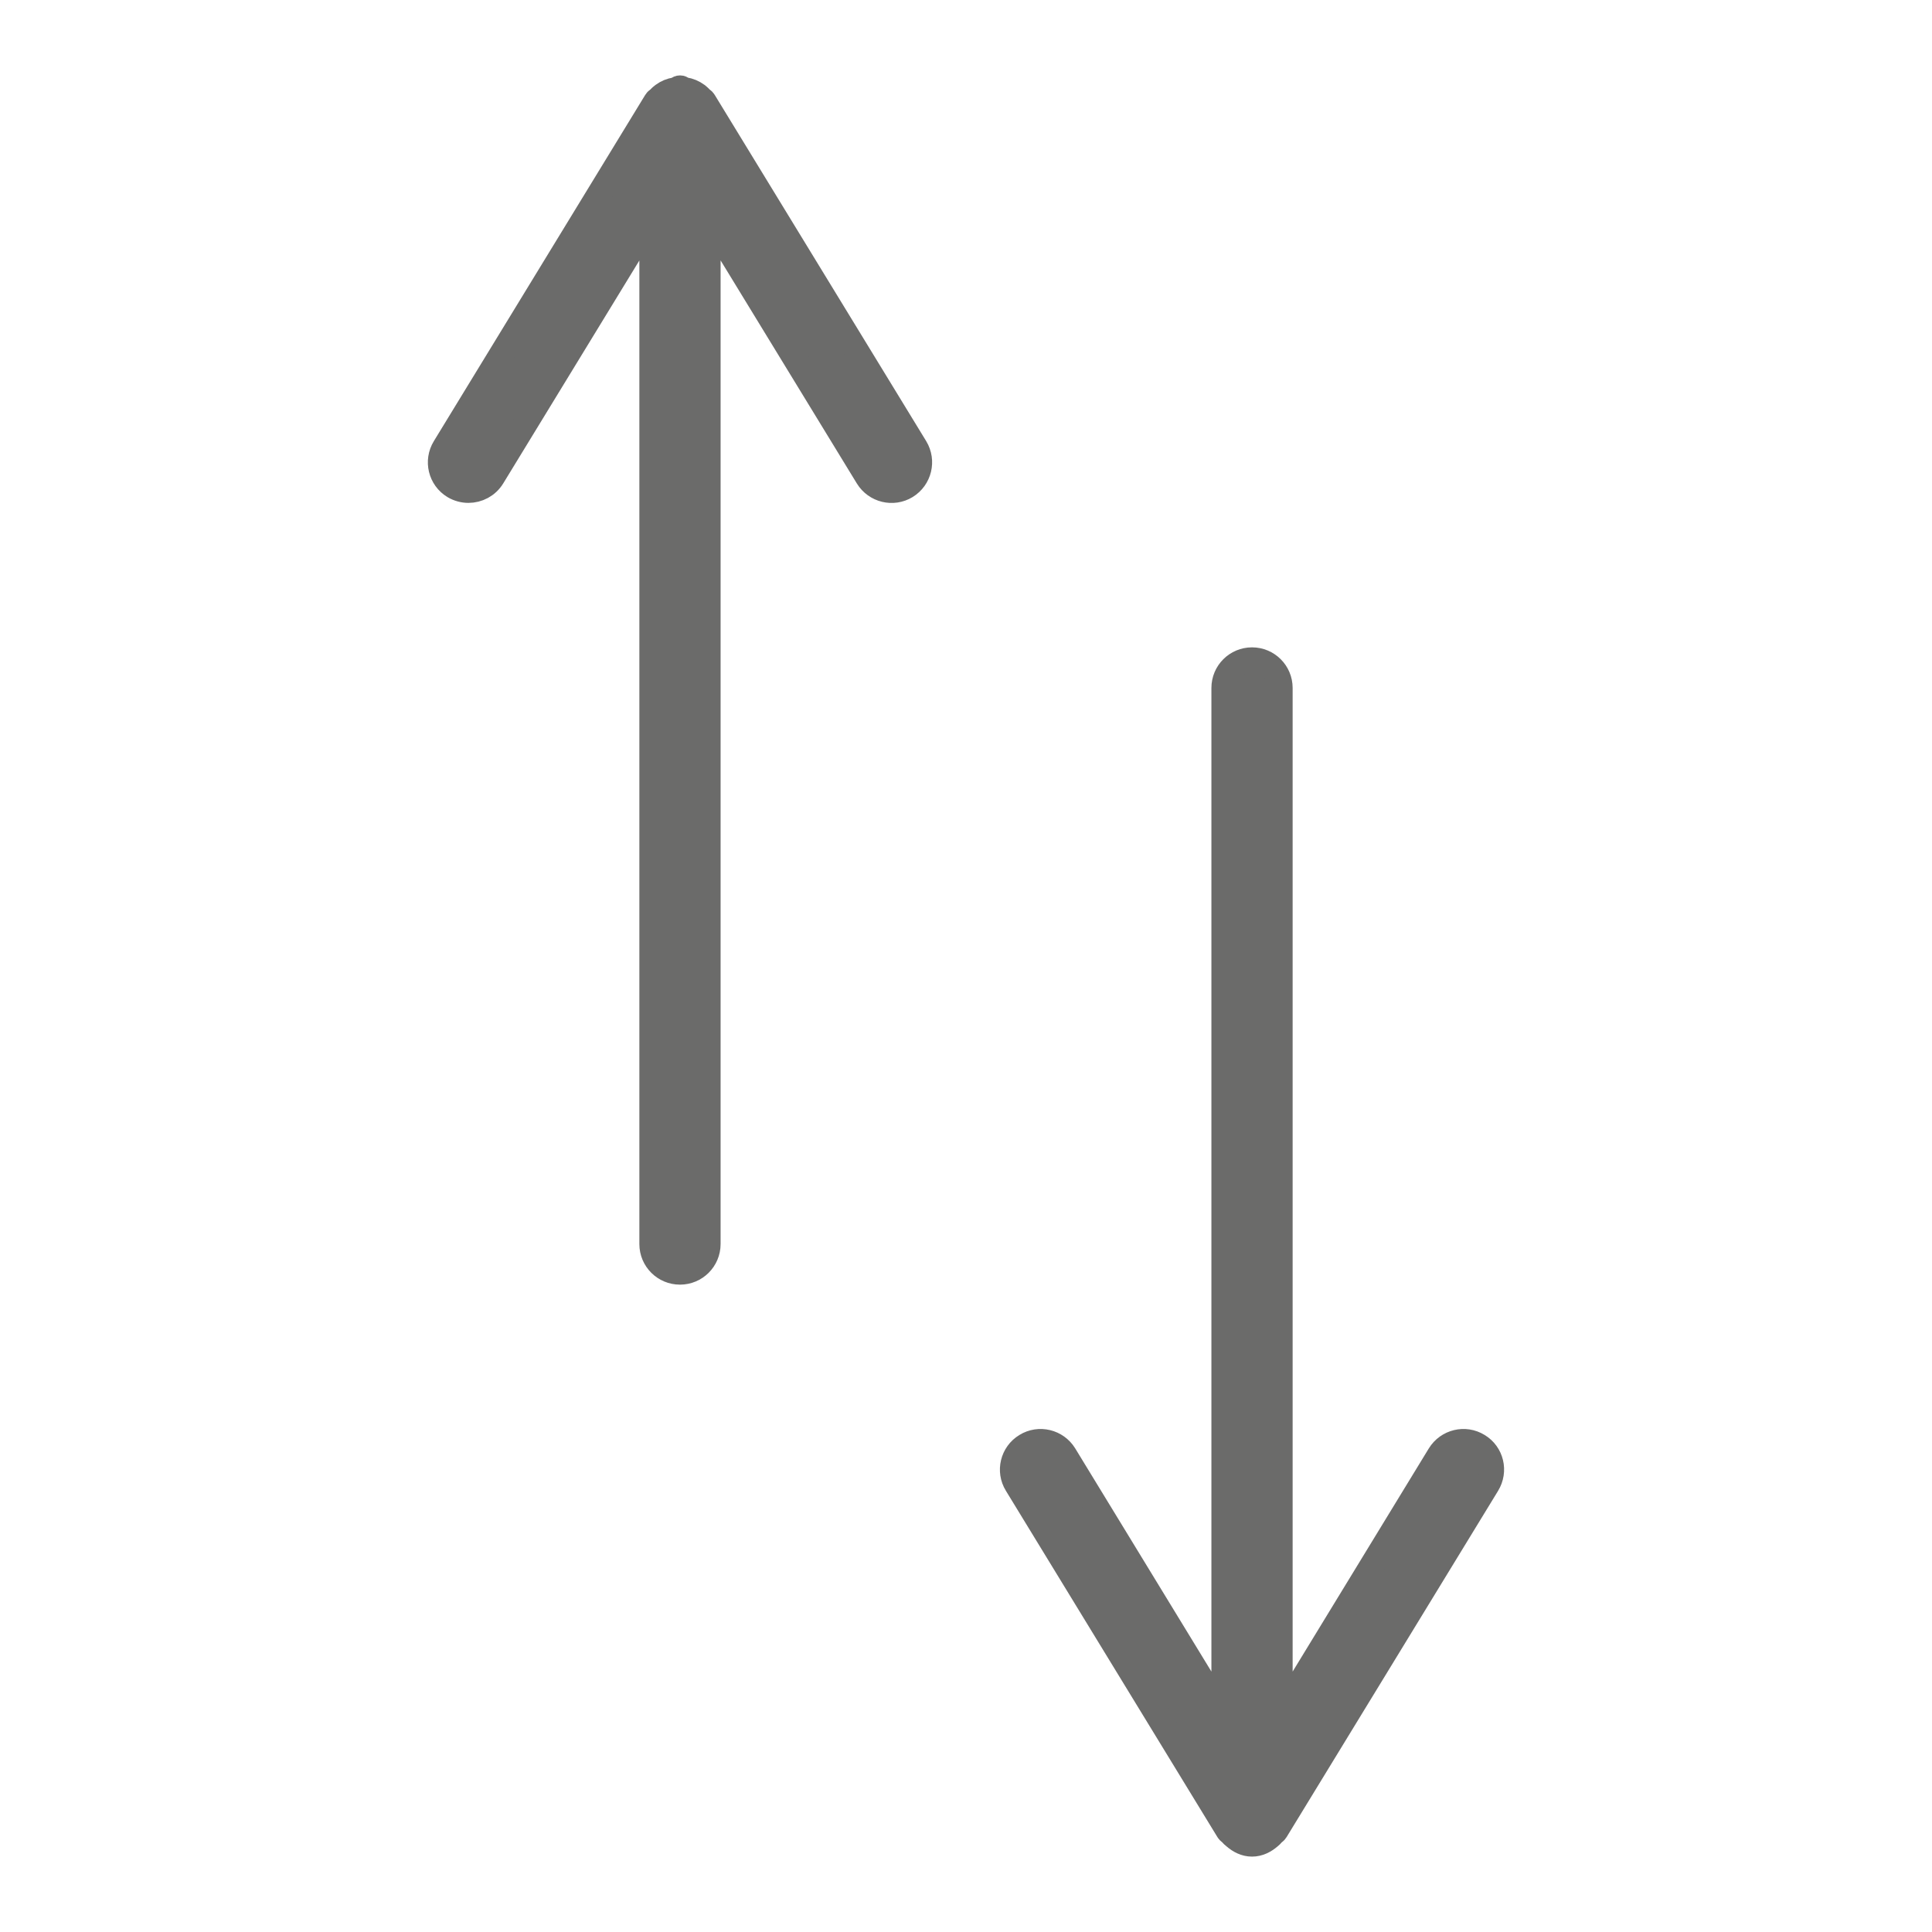
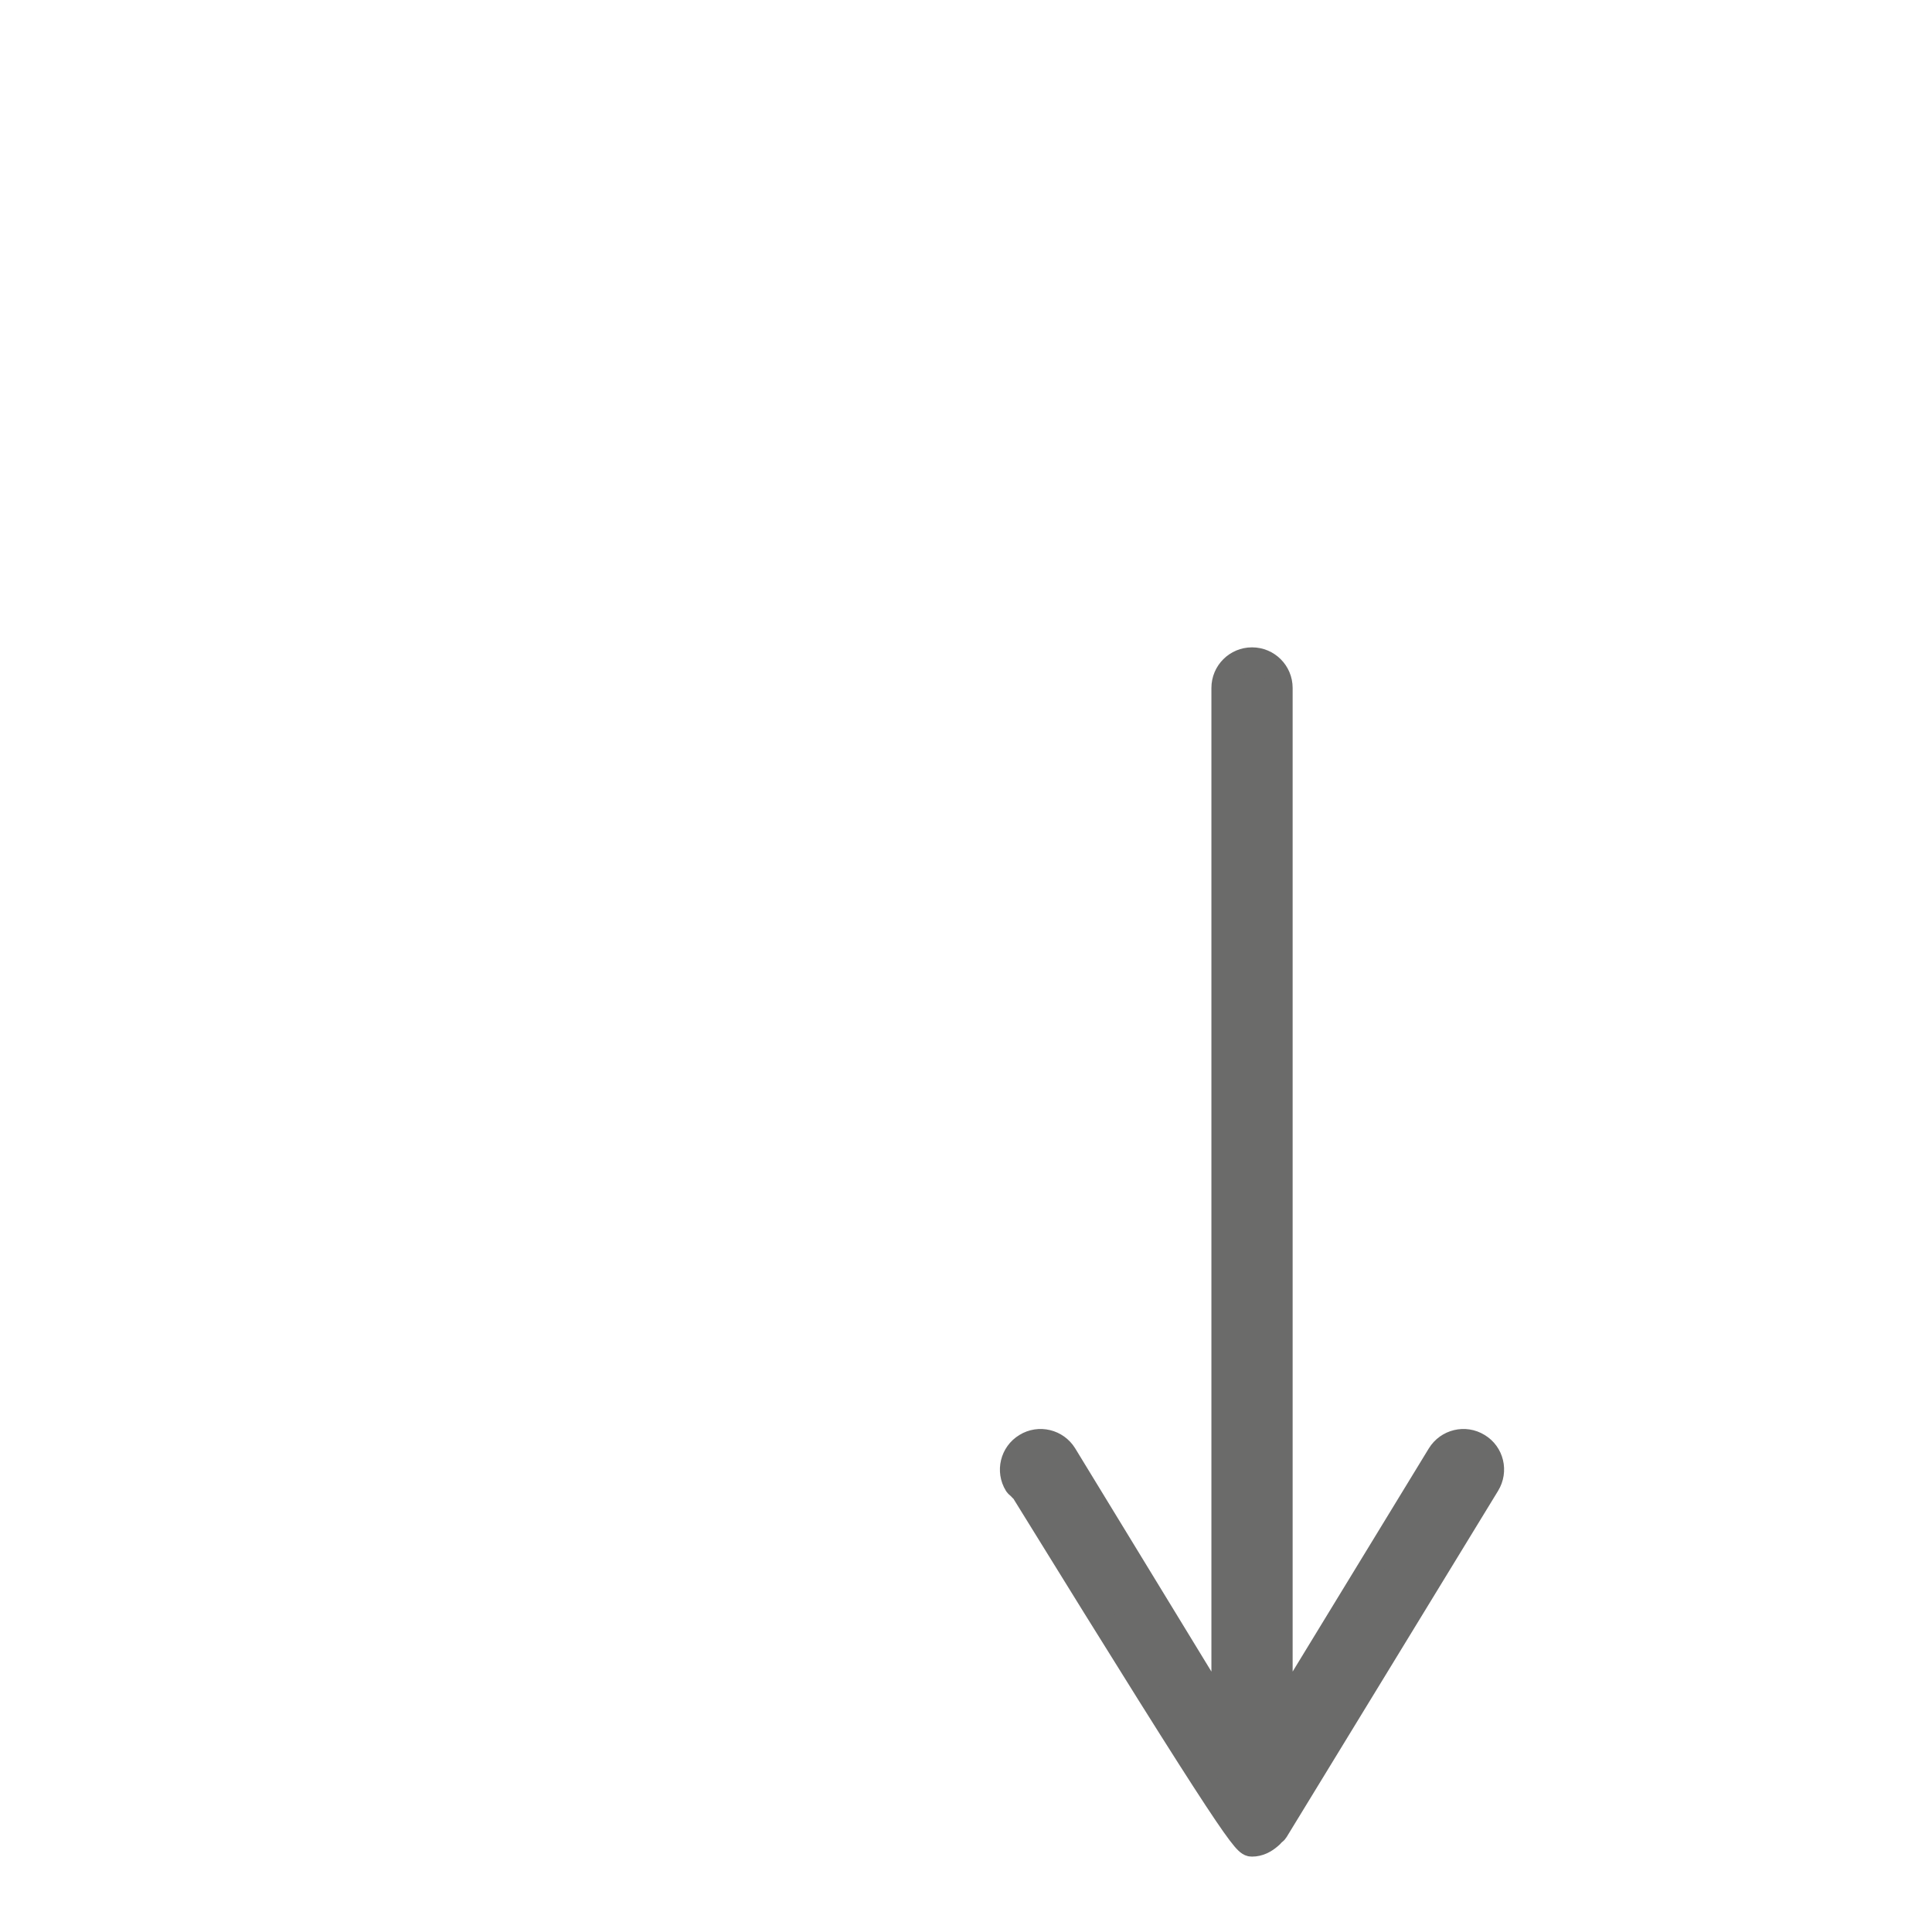
<svg xmlns="http://www.w3.org/2000/svg" version="1.1" id="Livello_1" x="0px" y="0px" viewBox="0 0 22 22" style="enable-background:new 0 0 22 22;" xml:space="preserve">
  <style type="text/css">
	.st0{fill:#6B6B6A;stroke:#6B6B6A;stroke-width:0.283;stroke-miterlimit:10;}
	.st1{fill:#6B6B6A;stroke:#6B6B6A;stroke-width:0.198;stroke-miterlimit:10;}
</style>
  <g>
-     <path class="st0" d="M8.017,1.153C8.009,1.138,7.992,1.132,7.981,1.12   C7.968,1.104,7.954,1.094,7.938,1.08C7.895,1.049,7.848,1.029,7.795,1.021   C7.776,1.018,7.764,1,7.744,1C7.723,1,7.711,1.018,7.691,1.022c-0.052,0.008-0.099,0.027-0.141,0.058   C7.533,1.093,7.52,1.103,7.506,1.12C7.495,1.132,7.478,1.138,7.469,1.153L5.061,5.097   c-0.093,0.152-0.045,0.35,0.107,0.442c0.052,0.031,0.11,0.046,0.166,0.046   c0.108,0,0.214-0.054,0.275-0.153l1.813-2.969v11.703c0,0.178,0.144,0.321,0.321,0.321   s0.321-0.143,0.321-0.321V2.462l1.814,2.97c0.093,0.151,0.29,0.199,0.441,0.107   c0.151-0.093,0.199-0.29,0.107-0.442L8.017,1.153z" />
-     <path class="st0" d="M16.832,16.461c-0.151-0.093-0.348-0.045-0.441,0.106l-1.813,2.971V7.834   c0-0.178-0.144-0.321-0.321-0.321c-0.177,0-0.321,0.143-0.321,0.321v11.704l-1.813-2.971   c-0.093-0.151-0.29-0.199-0.441-0.106c-0.152,0.092-0.2,0.29-0.107,0.441l2.409,3.944   c0.009,0.015,0.025,0.022,0.036,0.035c0.012,0.014,0.022,0.024,0.037,0.035   C14.113,20.965,14.18,21,14.257,21s0.144-0.035,0.2-0.083c0.014-0.012,0.025-0.021,0.036-0.035   c0.011-0.013,0.027-0.02,0.036-0.035l2.409-3.944C17.031,16.751,16.985,16.553,16.832,16.461z" />
+     <path class="st0" d="M16.832,16.461c-0.151-0.093-0.348-0.045-0.441,0.106l-1.813,2.971V7.834   c0-0.178-0.144-0.321-0.321-0.321c-0.177,0-0.321,0.143-0.321,0.321v11.704l-1.813-2.971   c-0.093-0.151-0.29-0.199-0.441-0.106c-0.152,0.092-0.2,0.29-0.107,0.441c0.009,0.015,0.025,0.022,0.036,0.035c0.012,0.014,0.022,0.024,0.037,0.035   C14.113,20.965,14.18,21,14.257,21s0.144-0.035,0.2-0.083c0.014-0.012,0.025-0.021,0.036-0.035   c0.011-0.013,0.027-0.02,0.036-0.035l2.409-3.944C17.031,16.751,16.985,16.553,16.832,16.461z" />
  </g>
</svg>